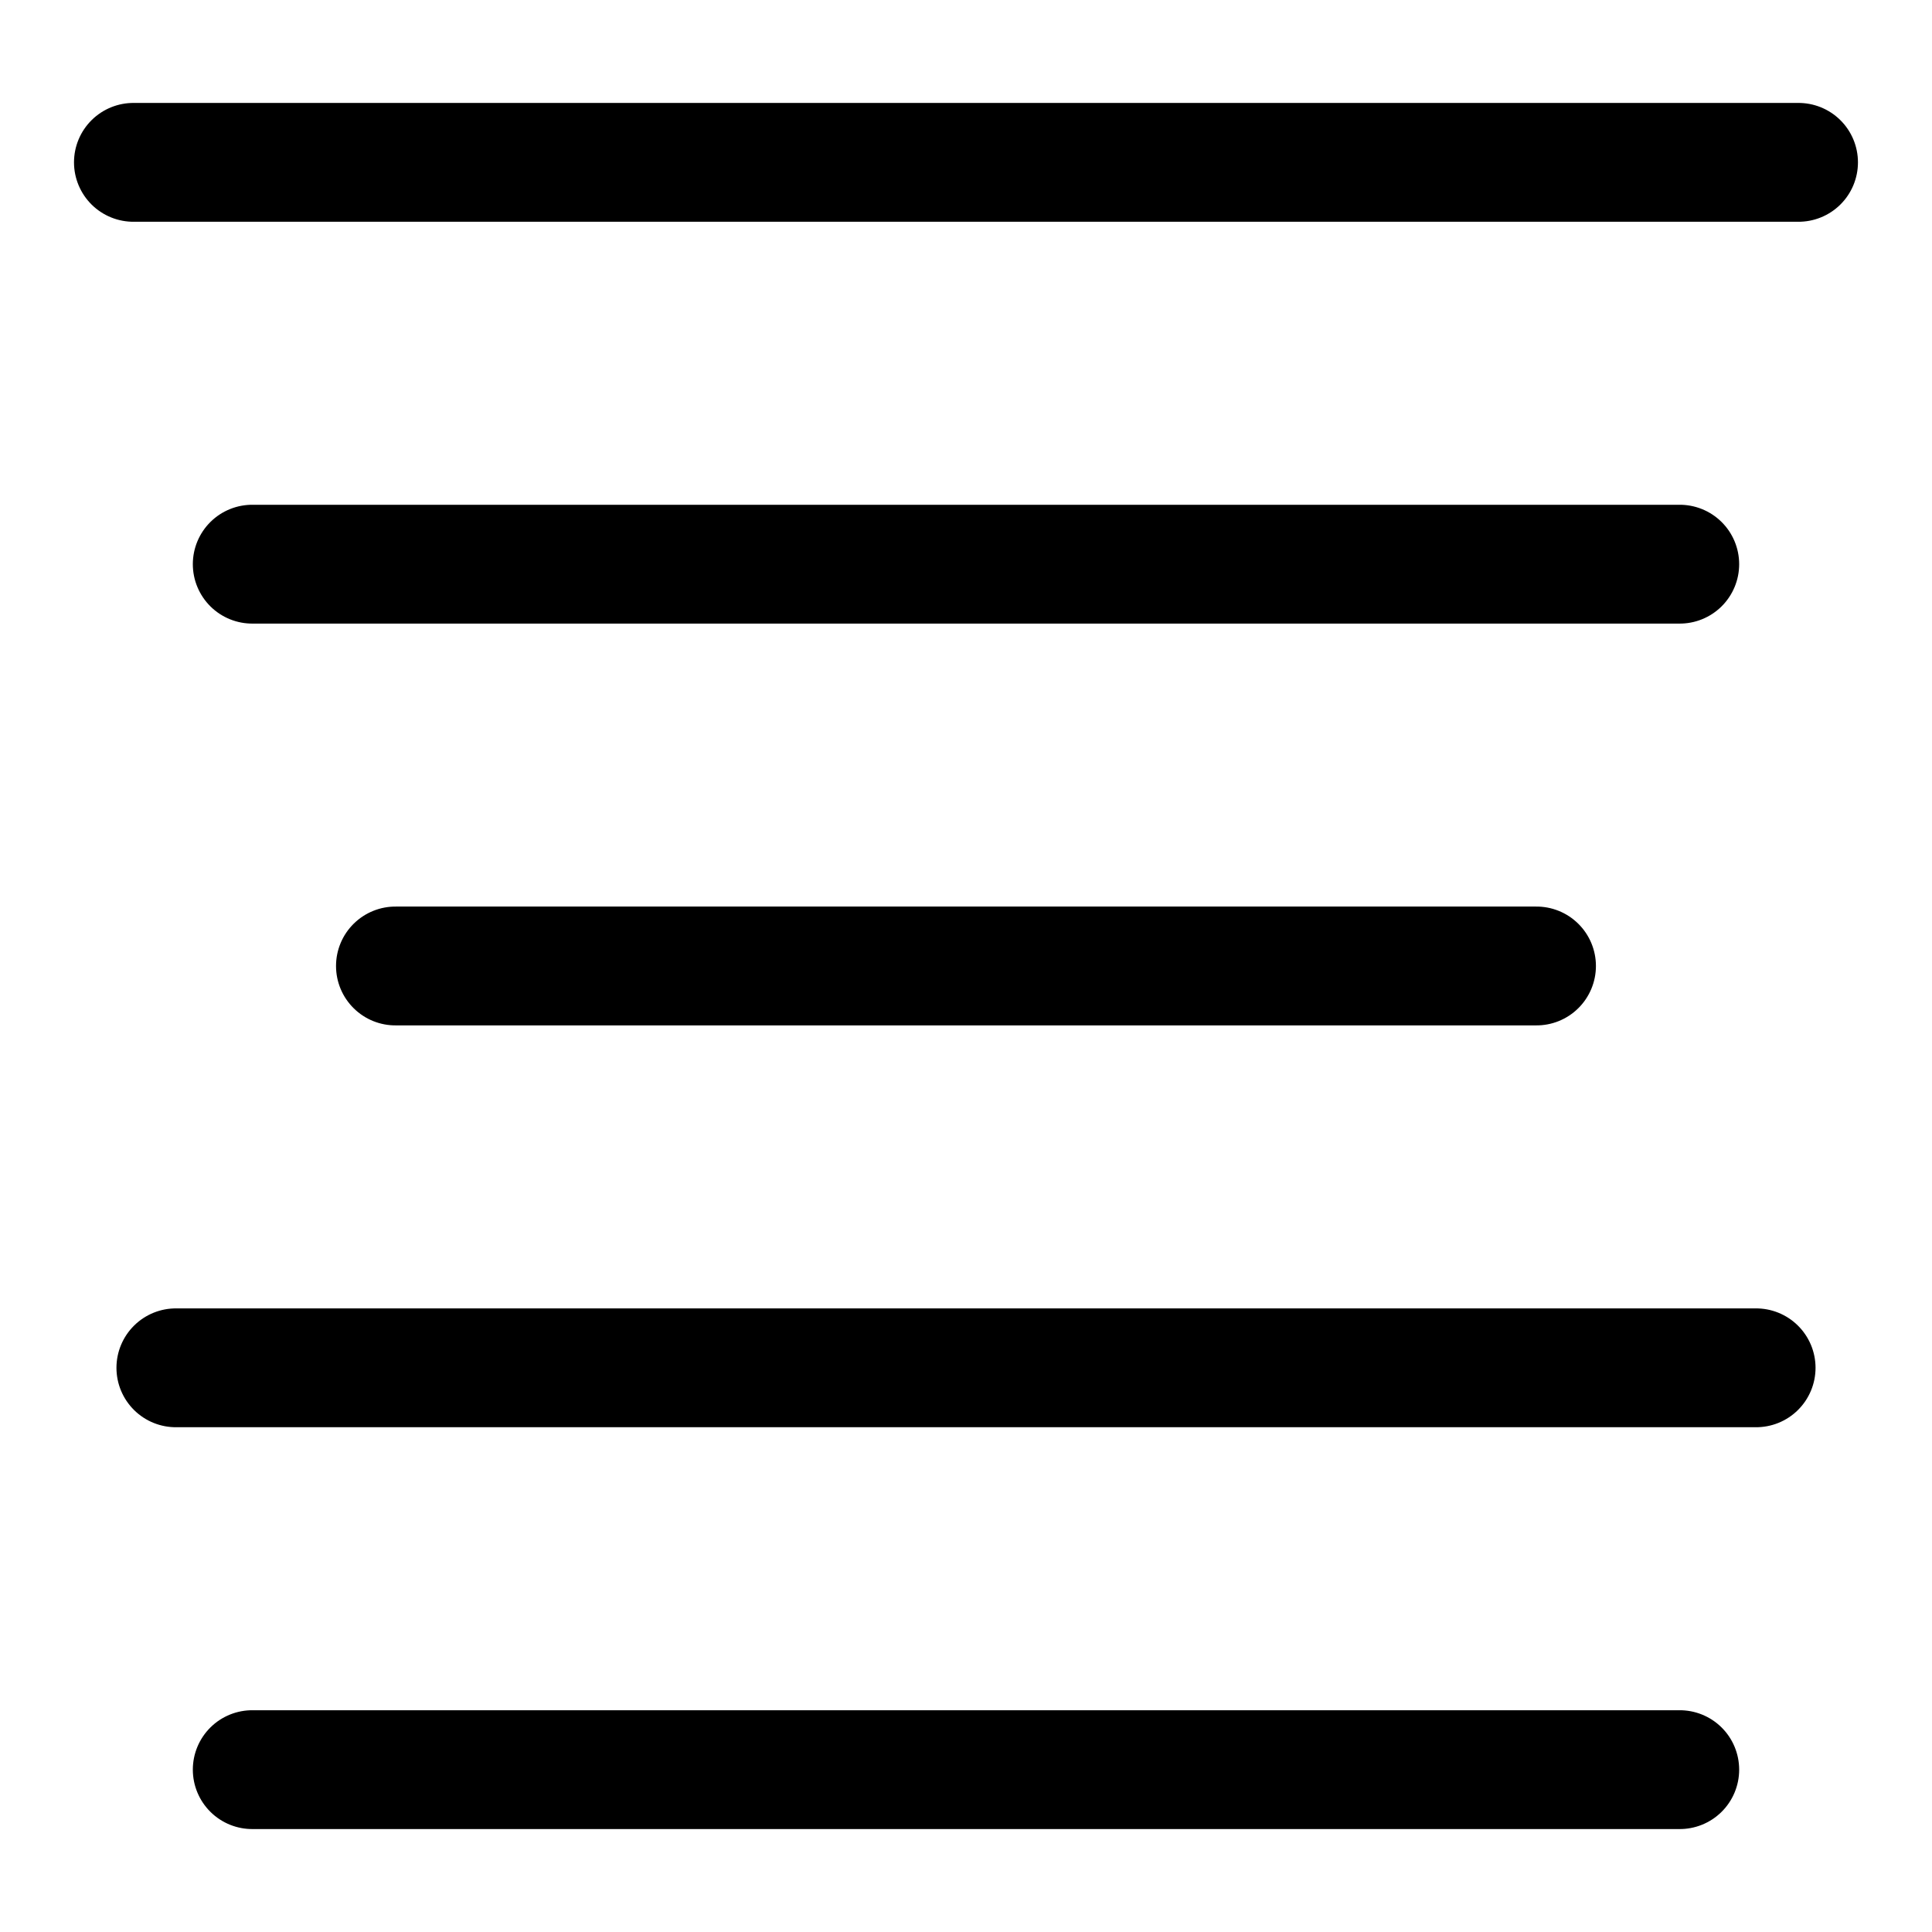
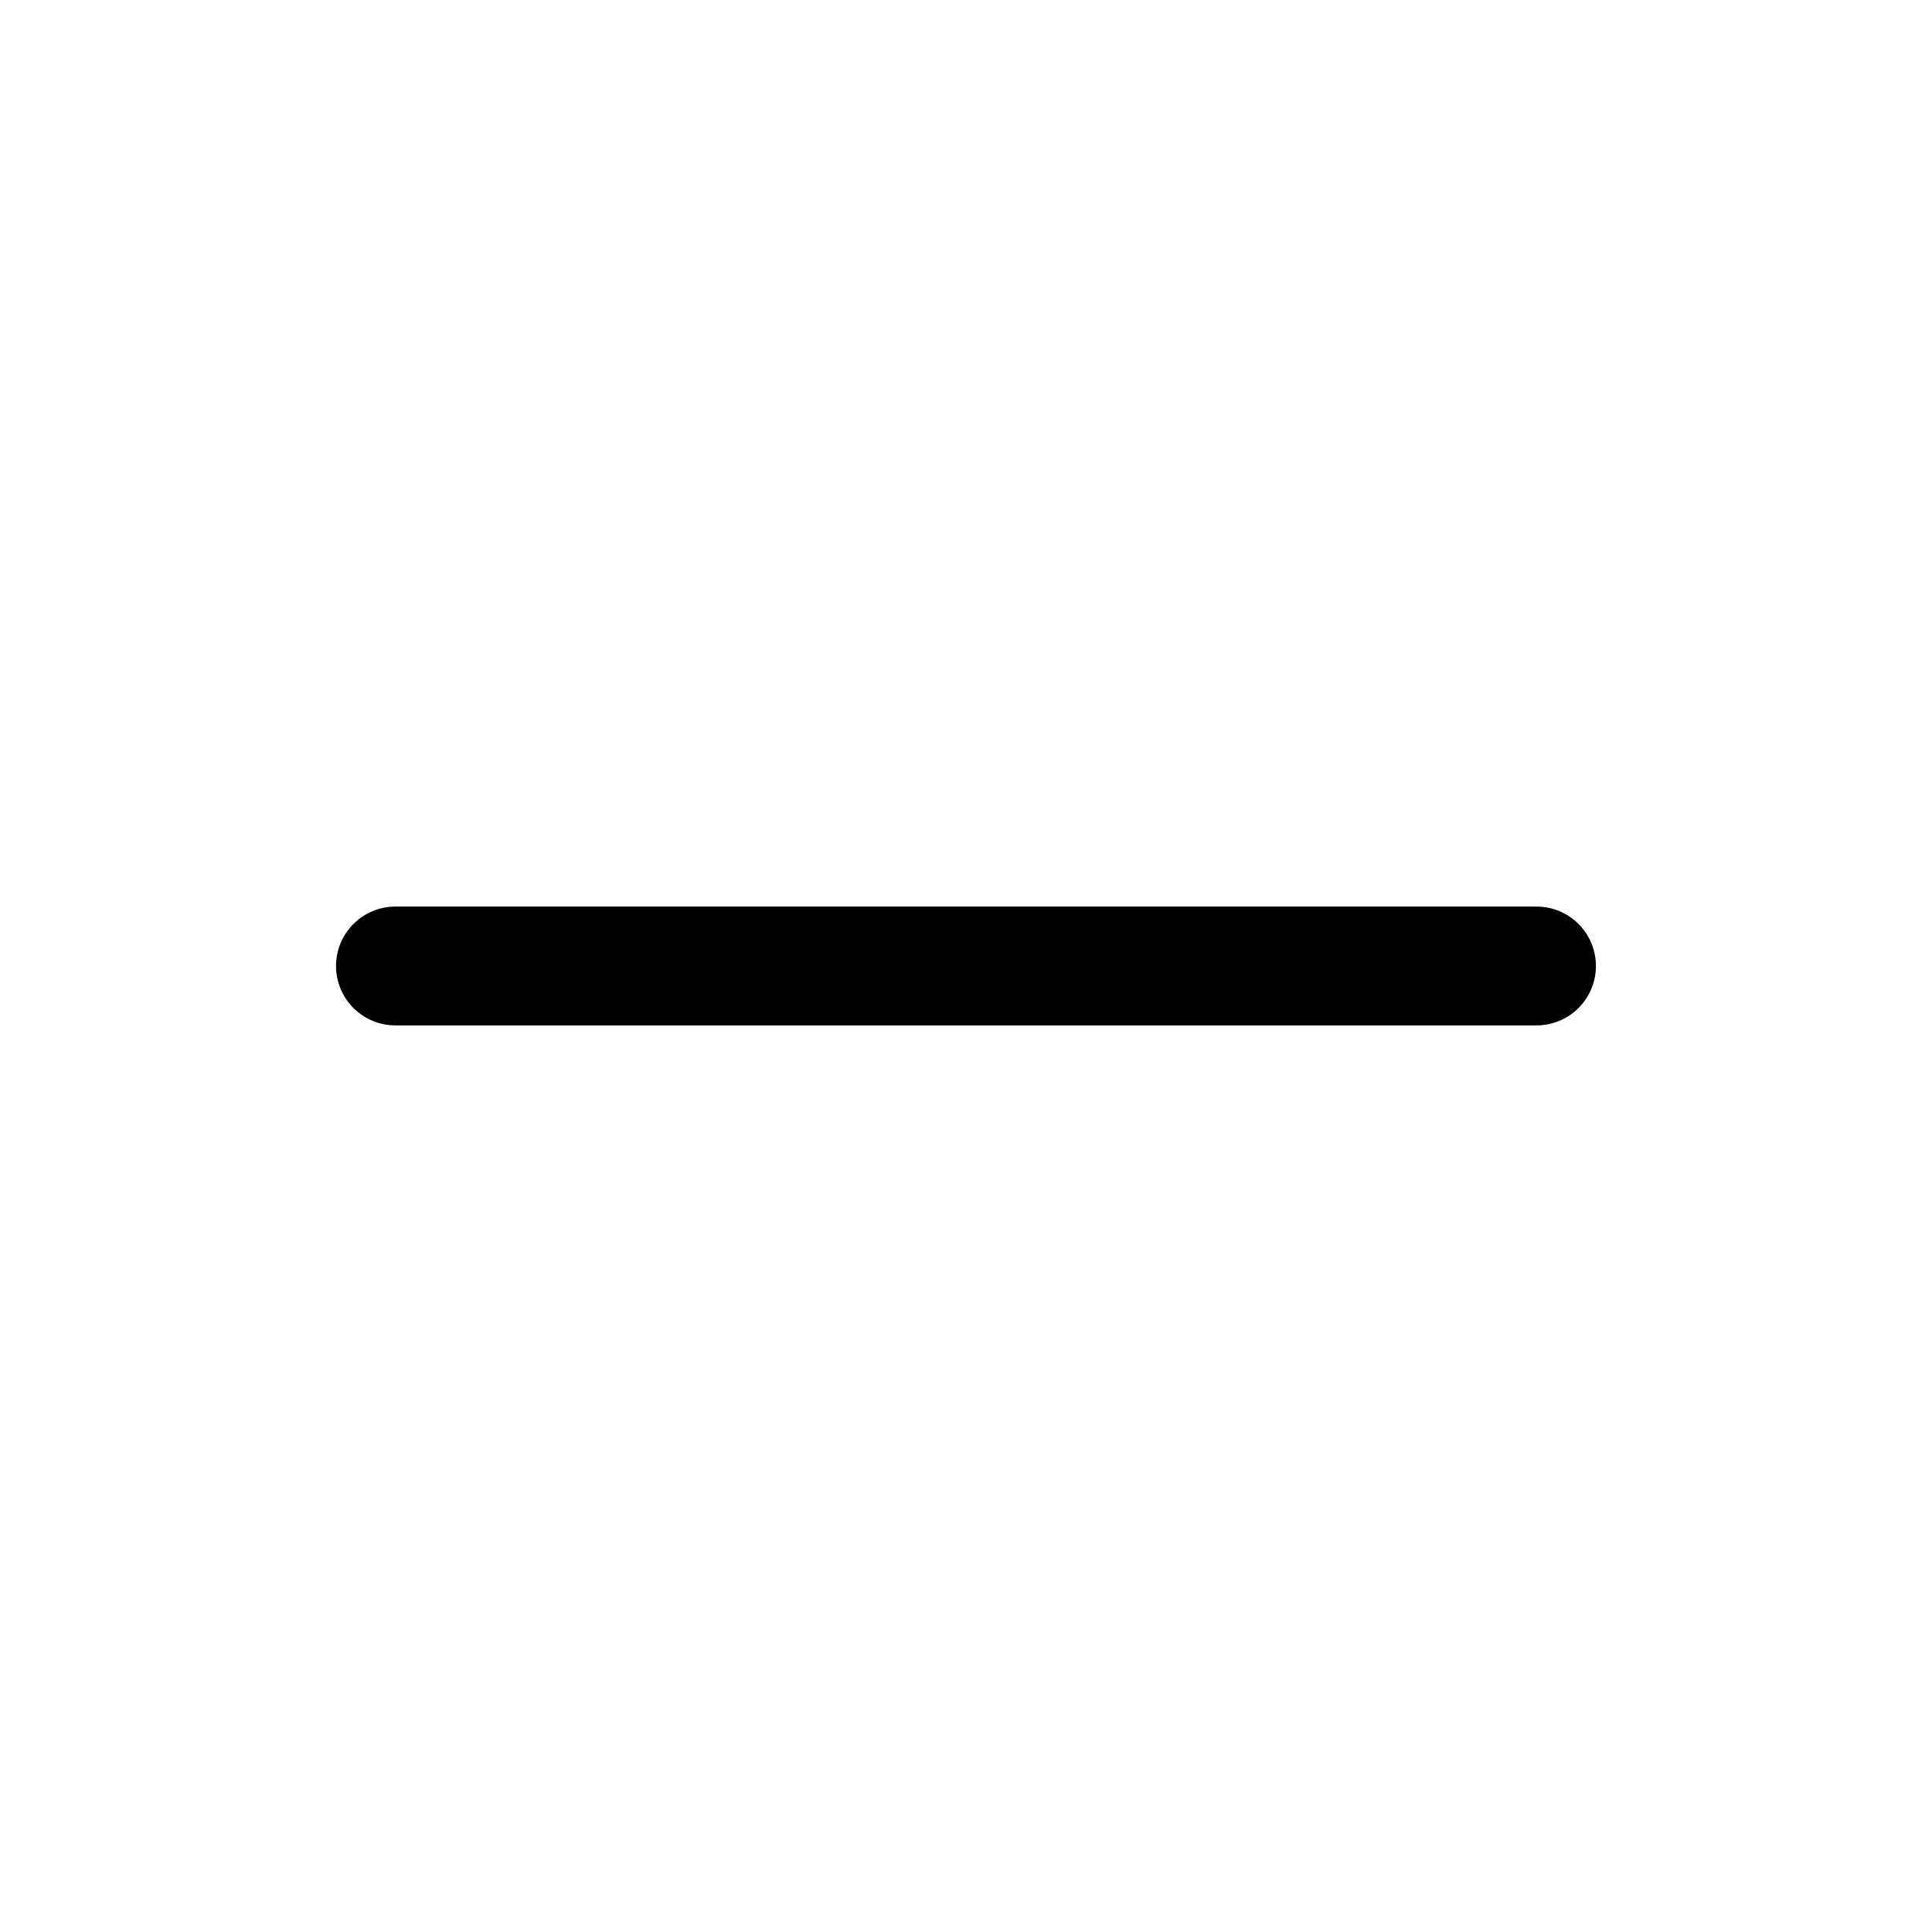
<svg xmlns="http://www.w3.org/2000/svg" fill="#000000" width="800px" height="800px" version="1.1" viewBox="144 144 512 512">
  <g>
-     <path d="m620.41 171.28c4.215-0.059 8.277 1.574 11.277 4.531 3.004 2.961 4.691 7 4.691 11.215 0 4.215-1.688 8.25-4.691 11.211-3 2.957-7.062 4.59-11.277 4.531h-440.83c-4.215 0.059-8.277-1.574-11.277-4.531-3-2.961-4.691-6.996-4.691-11.211 0-4.215 1.691-8.254 4.691-11.215 3-2.957 7.062-4.59 11.277-4.531z" />
    <path d="m550.97 384.25c4.215-0.059 8.277 1.574 11.277 4.535 3 2.957 4.691 6.996 4.691 11.211s-1.691 8.254-4.691 11.211c-3 2.961-7.062 4.594-11.277 4.531h-301.95c-4.215 0.062-8.277-1.57-11.277-4.531-3.004-2.957-4.691-6.996-4.691-11.211s1.688-8.254 4.691-11.211c3-2.961 7.062-4.594 11.277-4.535z" />
-     <path d="m609.17 490.74c4.215-0.059 8.277 1.574 11.277 4.535 3 2.957 4.691 6.996 4.691 11.211 0 4.215-1.691 8.254-4.691 11.211-3 2.961-7.062 4.594-11.277 4.531h-418.34c-4.215 0.062-8.277-1.57-11.277-4.531-3-2.957-4.691-6.996-4.691-11.211 0-4.215 1.691-8.254 4.691-11.211 3-2.961 7.062-4.594 11.277-4.535z" />
-     <path d="m588.93 277.77c4.215-0.059 8.277 1.574 11.277 4.531 3.004 2.961 4.691 7 4.691 11.215 0 4.211-1.688 8.25-4.691 11.211-3 2.957-7.062 4.59-11.277 4.531h-377.86c-4.215 0.059-8.277-1.574-11.277-4.531-3-2.961-4.691-7-4.691-11.211 0-4.215 1.691-8.254 4.691-11.215 3-2.957 7.062-4.59 11.277-4.531z" />
-     <path d="m588.93 597.23c4.215-0.059 8.277 1.574 11.277 4.531 3.004 2.961 4.691 7 4.691 11.215 0 4.215-1.688 8.254-4.691 11.211-3 2.961-7.062 4.59-11.277 4.531h-377.86c-4.215 0.059-8.277-1.57-11.277-4.531-3-2.957-4.691-6.996-4.691-11.211 0-4.215 1.691-8.254 4.691-11.215 3-2.957 7.062-4.59 11.277-4.531z" />
  </g>
</svg>